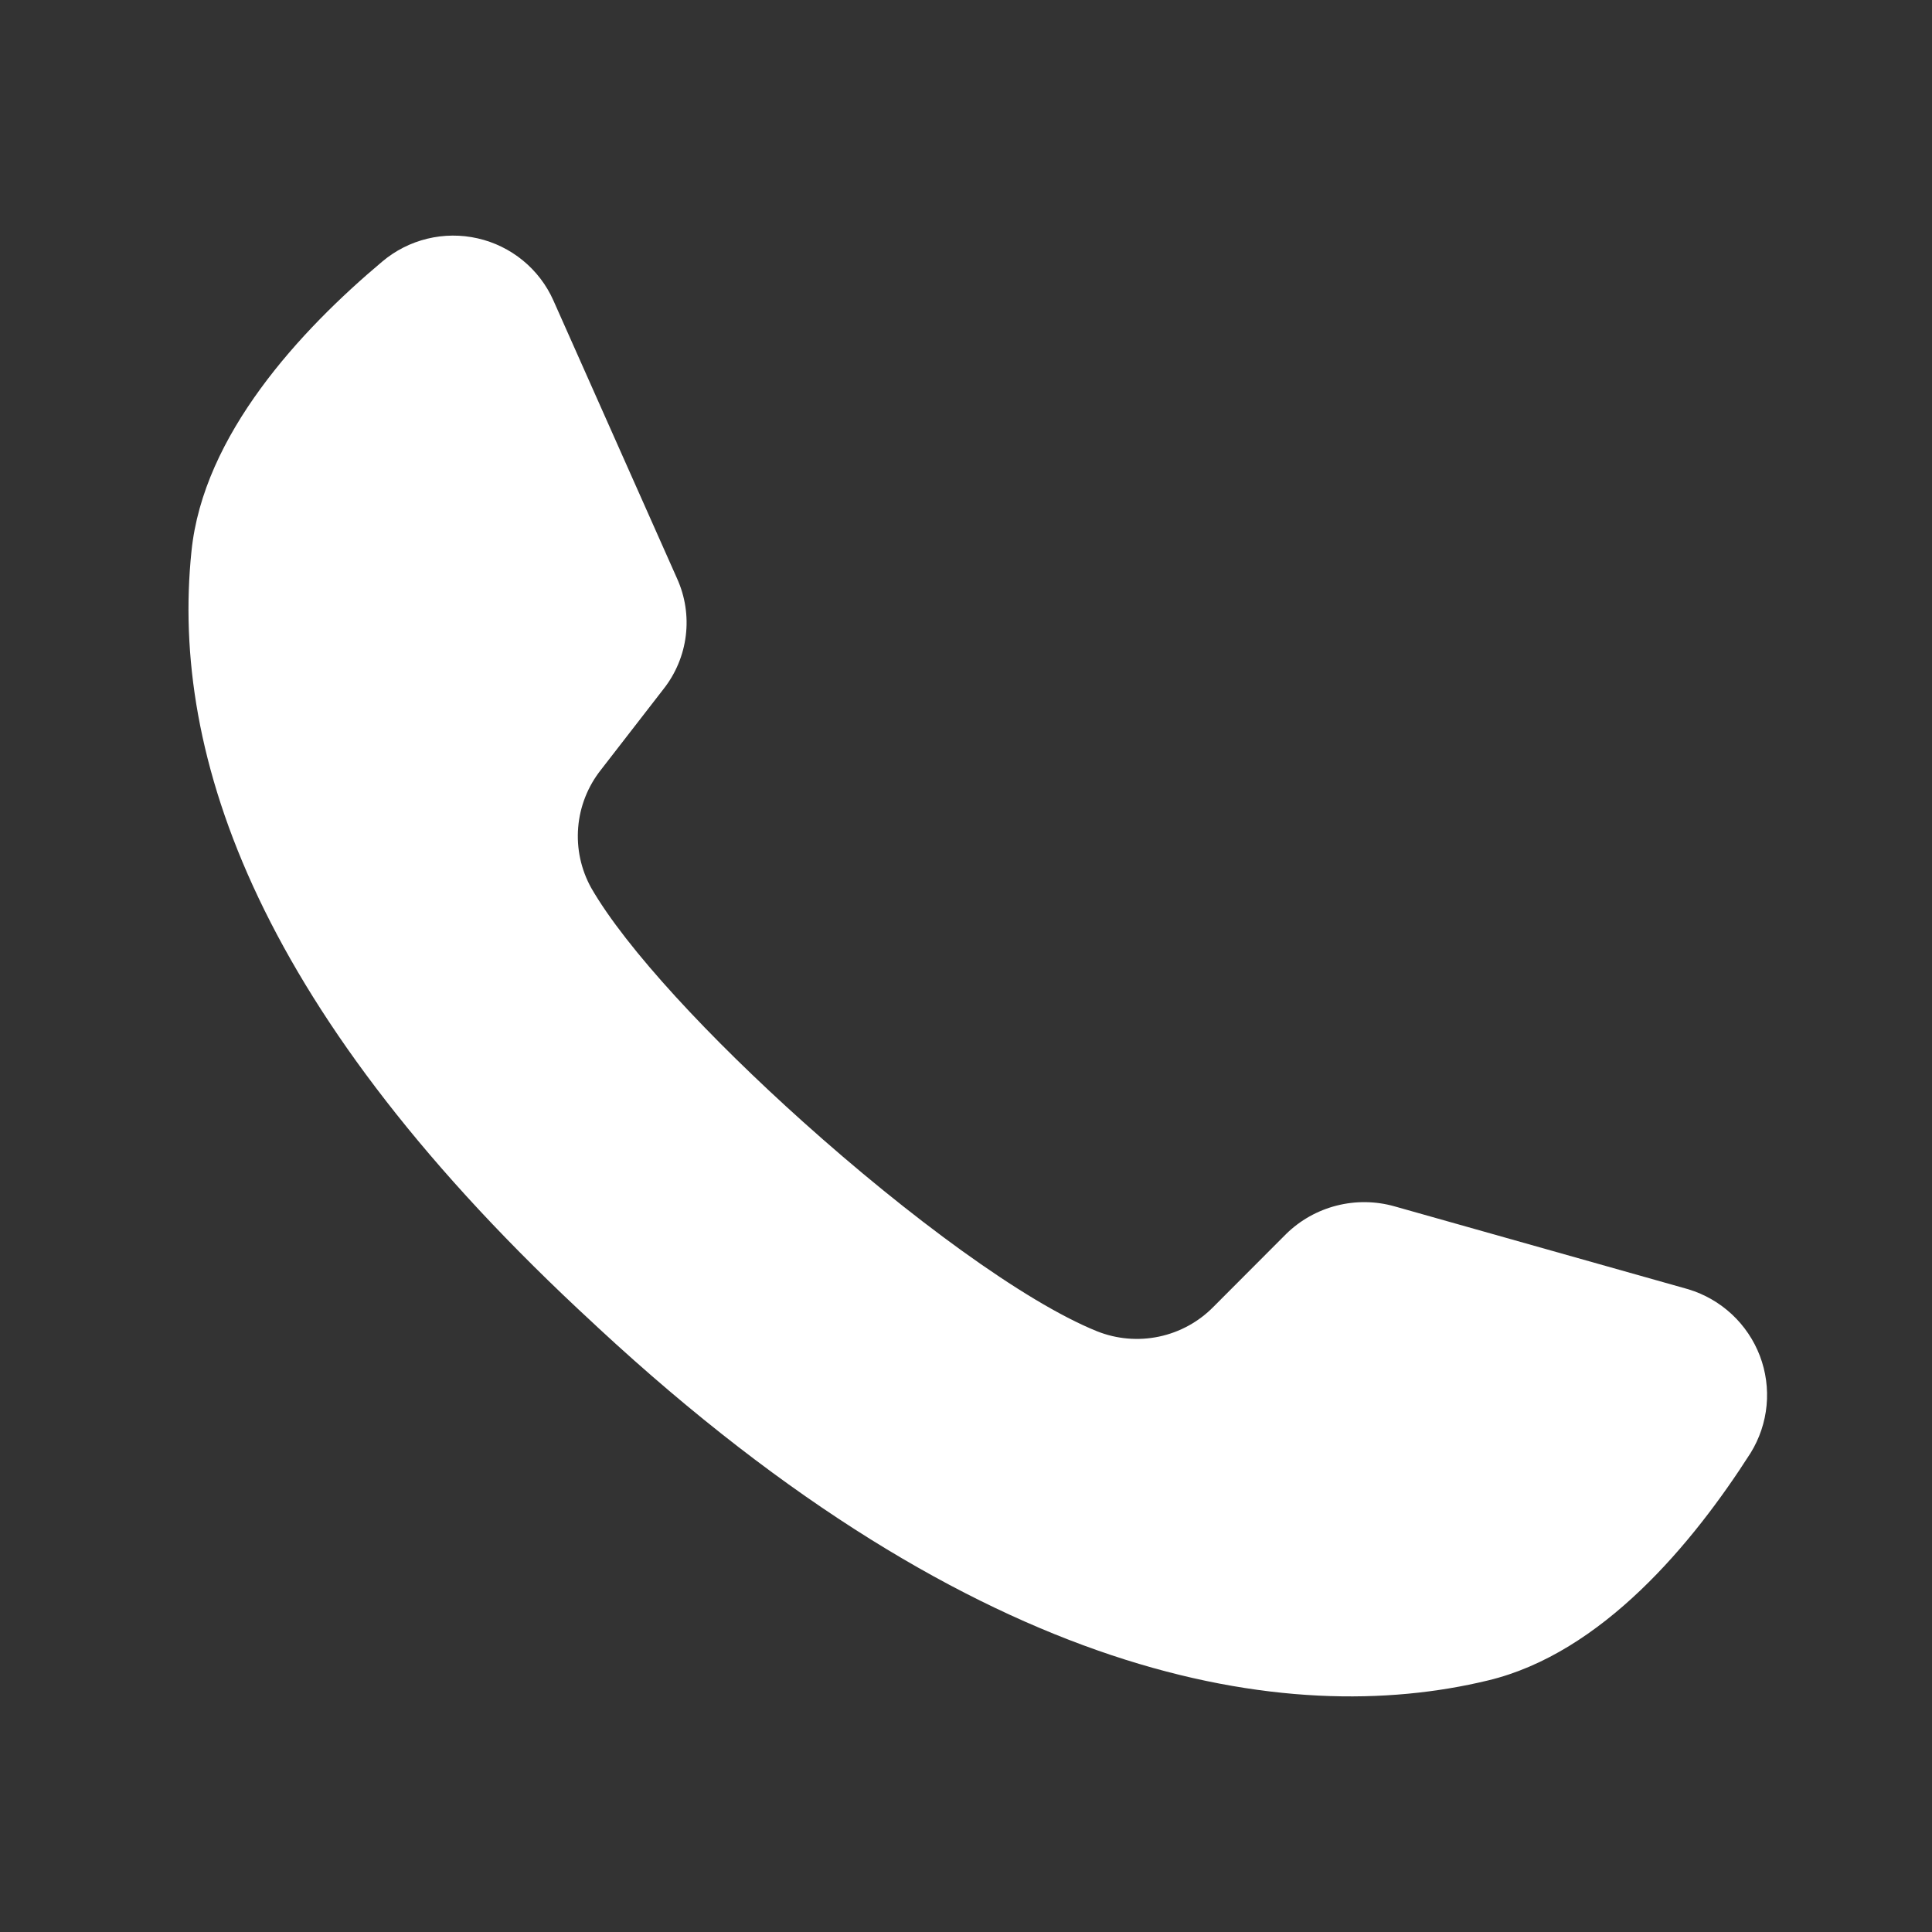
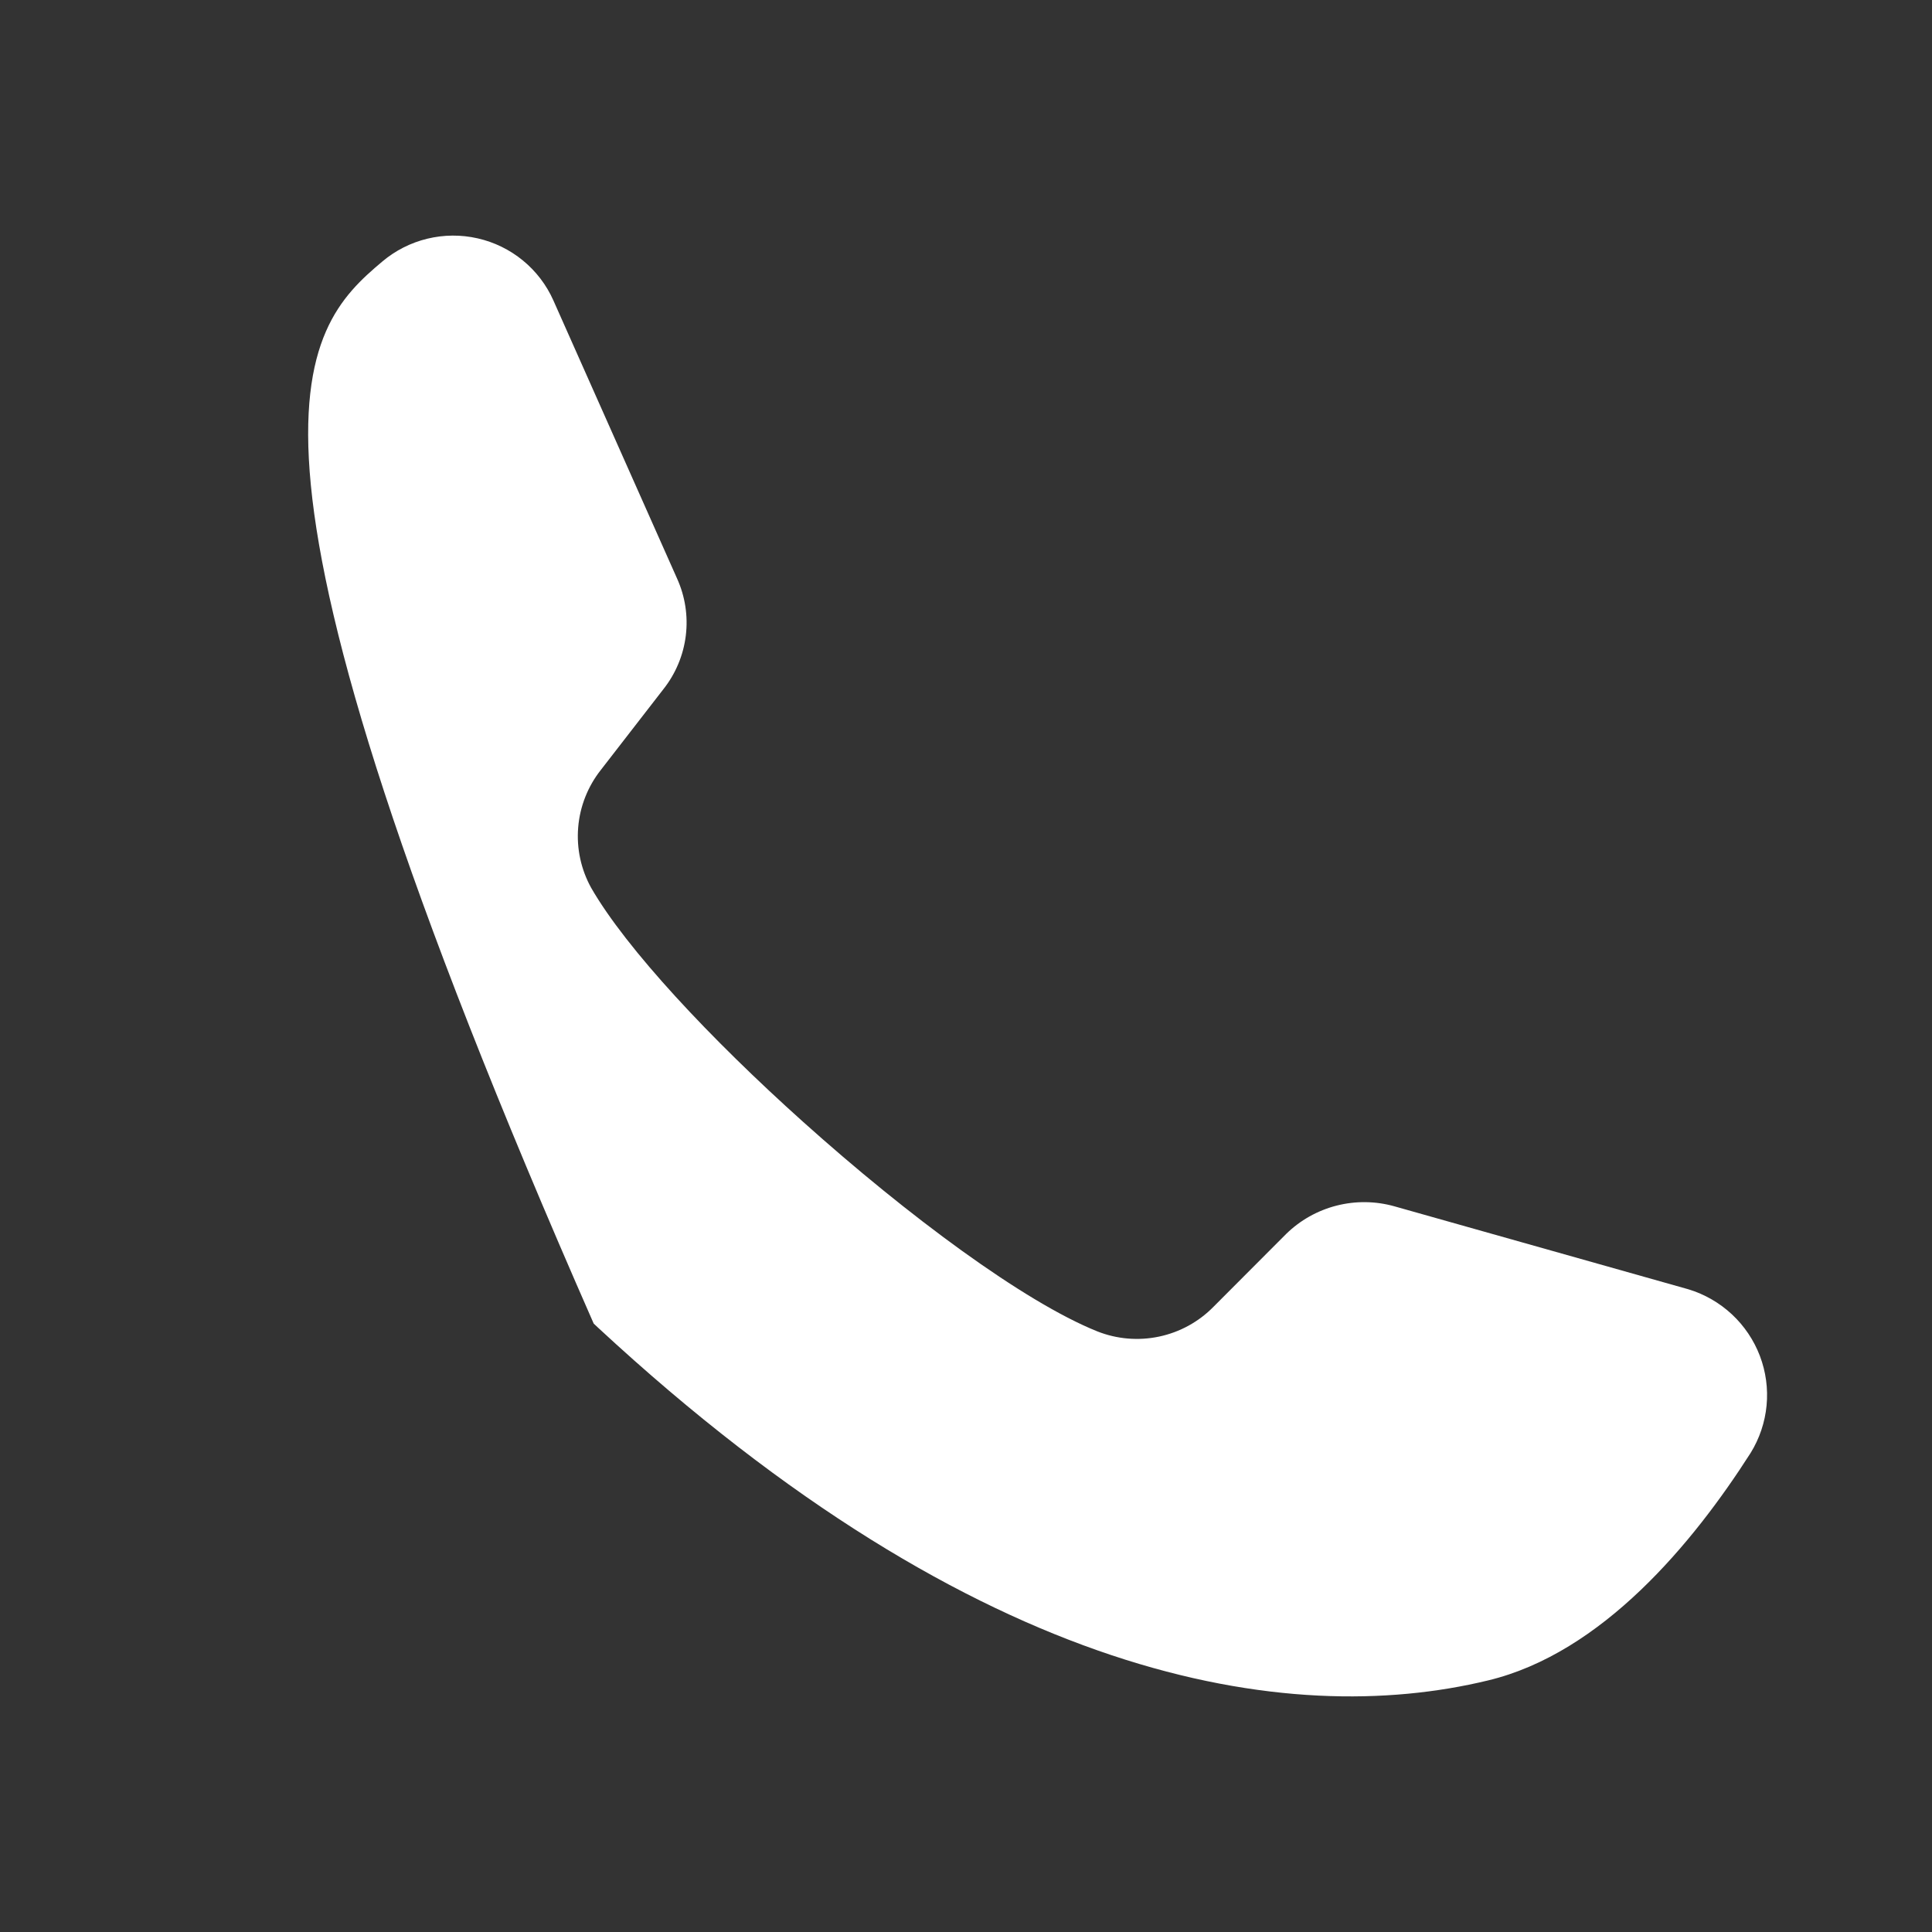
<svg xmlns="http://www.w3.org/2000/svg" width="82" height="82" viewBox="0 0 82 82" fill="none">
  <rect x="0" y="0" width="82" height="82" fill="#333333" stroke="none" />
-   <path d="M74.302 61.667C71.859 65.492 68.001 70.162 63.152 71.324C54.658 73.377 41.621 71.394 25.398 56.364L25.198 56.176C10.934 43.035 7.229 32.087 8.126 23.405C8.622 18.465 12.751 14.018 16.231 11.096C16.782 10.632 17.435 10.301 18.137 10.131C18.839 9.961 19.571 9.956 20.276 10.117C20.98 10.277 21.637 10.599 22.194 11.056C22.752 11.514 23.195 12.094 23.487 12.751L28.737 24.555C29.081 25.315 29.209 26.154 29.107 26.981C29.005 27.809 28.677 28.593 28.159 29.248L25.505 32.674C24.949 33.377 24.613 34.226 24.54 35.117C24.466 36.008 24.658 36.901 25.092 37.684C26.578 40.266 30.141 44.079 34.094 47.622C38.53 51.6 43.45 55.249 46.564 56.504C47.4 56.837 48.315 56.915 49.195 56.729C50.075 56.543 50.88 56.102 51.508 55.46L54.587 52.374C55.181 51.792 55.92 51.376 56.728 51.17C57.536 50.964 58.385 50.974 59.188 51.201L71.659 54.721C72.348 54.93 72.981 55.294 73.507 55.784C74.033 56.275 74.439 56.878 74.695 57.549C74.95 58.22 75.047 58.94 74.979 59.653C74.911 60.367 74.679 61.056 74.302 61.667Z" fill="white" />
+   <path d="M74.302 61.667C71.859 65.492 68.001 70.162 63.152 71.324C54.658 73.377 41.621 71.394 25.398 56.364L25.198 56.176C8.622 18.465 12.751 14.018 16.231 11.096C16.782 10.632 17.435 10.301 18.137 10.131C18.839 9.961 19.571 9.956 20.276 10.117C20.98 10.277 21.637 10.599 22.194 11.056C22.752 11.514 23.195 12.094 23.487 12.751L28.737 24.555C29.081 25.315 29.209 26.154 29.107 26.981C29.005 27.809 28.677 28.593 28.159 29.248L25.505 32.674C24.949 33.377 24.613 34.226 24.54 35.117C24.466 36.008 24.658 36.901 25.092 37.684C26.578 40.266 30.141 44.079 34.094 47.622C38.53 51.6 43.45 55.249 46.564 56.504C47.4 56.837 48.315 56.915 49.195 56.729C50.075 56.543 50.88 56.102 51.508 55.46L54.587 52.374C55.181 51.792 55.92 51.376 56.728 51.17C57.536 50.964 58.385 50.974 59.188 51.201L71.659 54.721C72.348 54.93 72.981 55.294 73.507 55.784C74.033 56.275 74.439 56.878 74.695 57.549C74.95 58.22 75.047 58.94 74.979 59.653C74.911 60.367 74.679 61.056 74.302 61.667Z" fill="white" />
</svg>